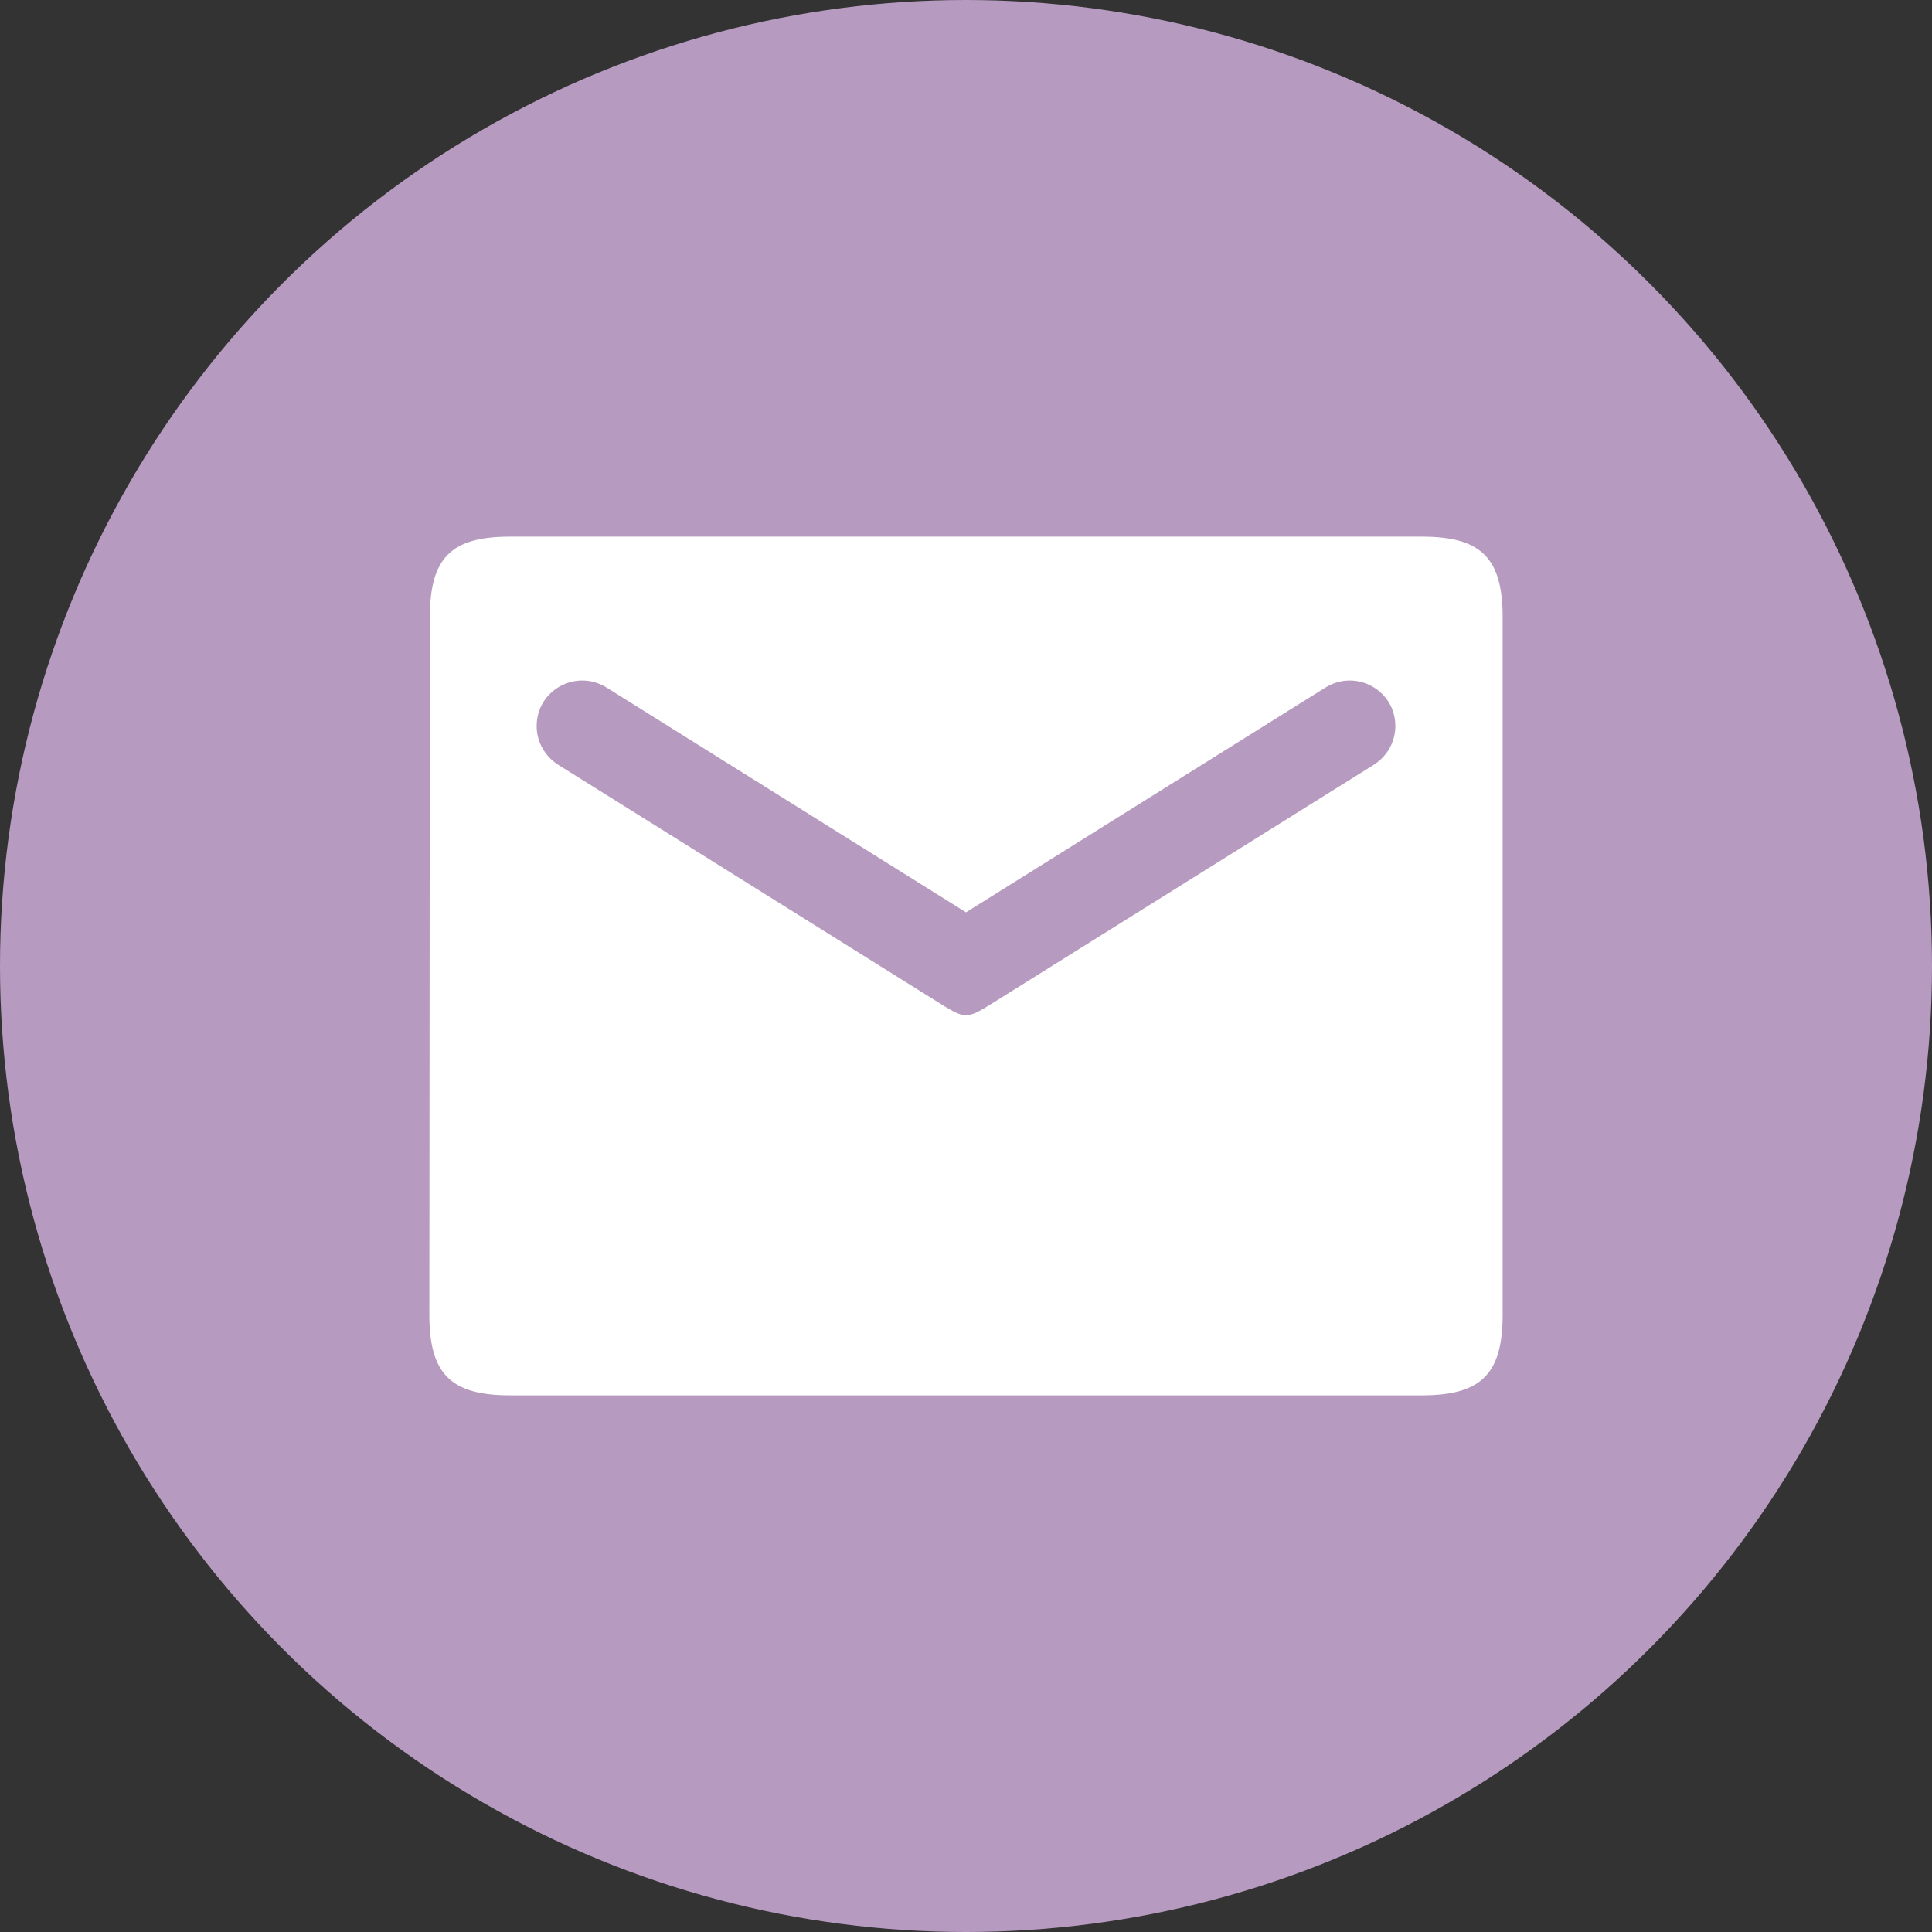
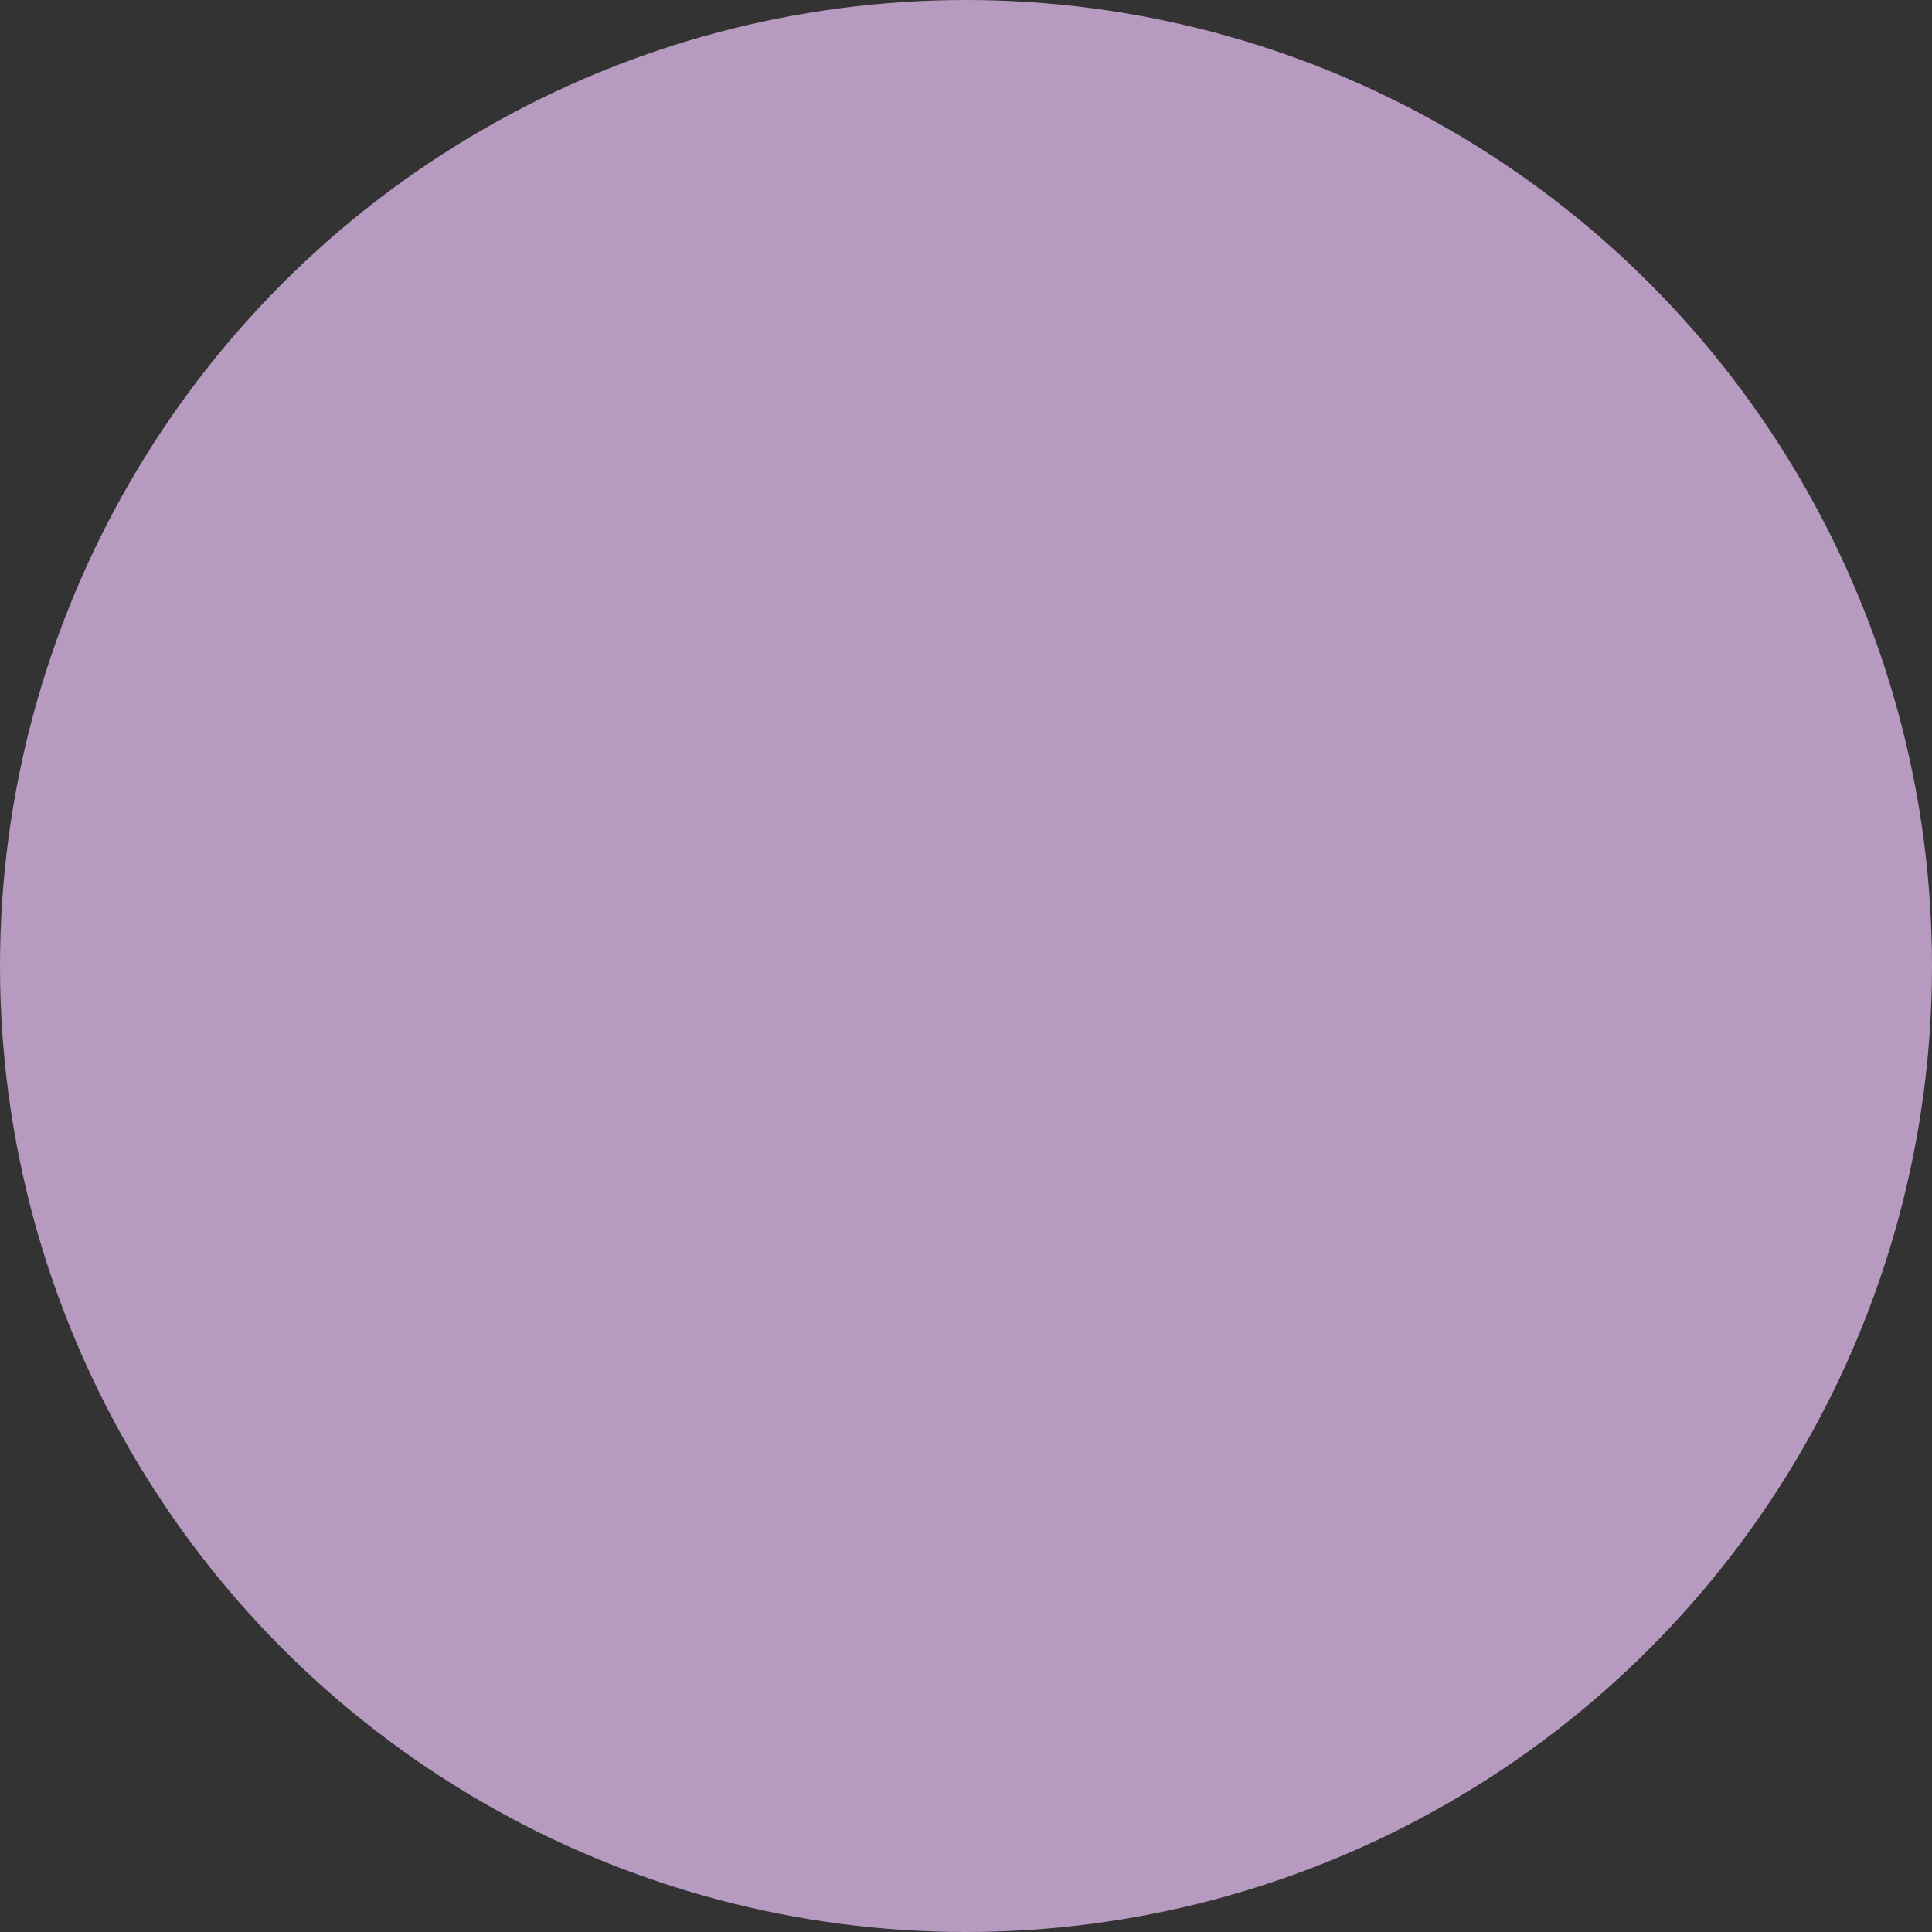
<svg xmlns="http://www.w3.org/2000/svg" width="48" height="48" viewBox="0 0 48 48" fill="none">
  <rect x="0" y="0" width="48" height="48" fill="#333333" stroke="none" />
  <circle cx="24" cy="24" r="24" fill="#B69AC0" />
  <g clip-path="url(#clip0_1353_4368)">
-     <path d="M35.333 13.333H12.667C11.2 13.333 10.68 13.867 10.68 15.333L10.667 32.667C10.667 34.133 11.2 34.667 12.667 34.667H35.333C36.8 34.667 37.333 34.133 37.333 32.667V15.333C37.333 13.867 36.8 13.333 35.333 13.333ZM34.133 19L24.707 24.893C24 25.333 24 25.333 23.293 24.893L13.867 19C13.533 18.787 13.333 18.427 13.333 18.04C13.333 17.147 14.307 16.613 15.067 17.08L24 22.667L32.933 17.08C33.693 16.613 34.667 17.147 34.667 18.04C34.667 18.427 34.467 18.787 34.133 19Z" fill="white" />
+     <path d="M35.333 13.333H12.667C11.2 13.333 10.68 13.867 10.68 15.333L10.667 32.667C10.667 34.133 11.2 34.667 12.667 34.667H35.333C36.8 34.667 37.333 34.133 37.333 32.667V15.333ZM34.133 19L24.707 24.893C24 25.333 24 25.333 23.293 24.893L13.867 19C13.533 18.787 13.333 18.427 13.333 18.04C13.333 17.147 14.307 16.613 15.067 17.08L24 22.667L32.933 17.08C33.693 16.613 34.667 17.147 34.667 18.04C34.667 18.427 34.467 18.787 34.133 19Z" fill="white" />
  </g>
  <defs>
    <clipPath id="clip0_1353_4368">
-       <rect width="32" height="32" fill="white" transform="translate(8 8)" />
-     </clipPath>
+       </clipPath>
  </defs>
</svg>